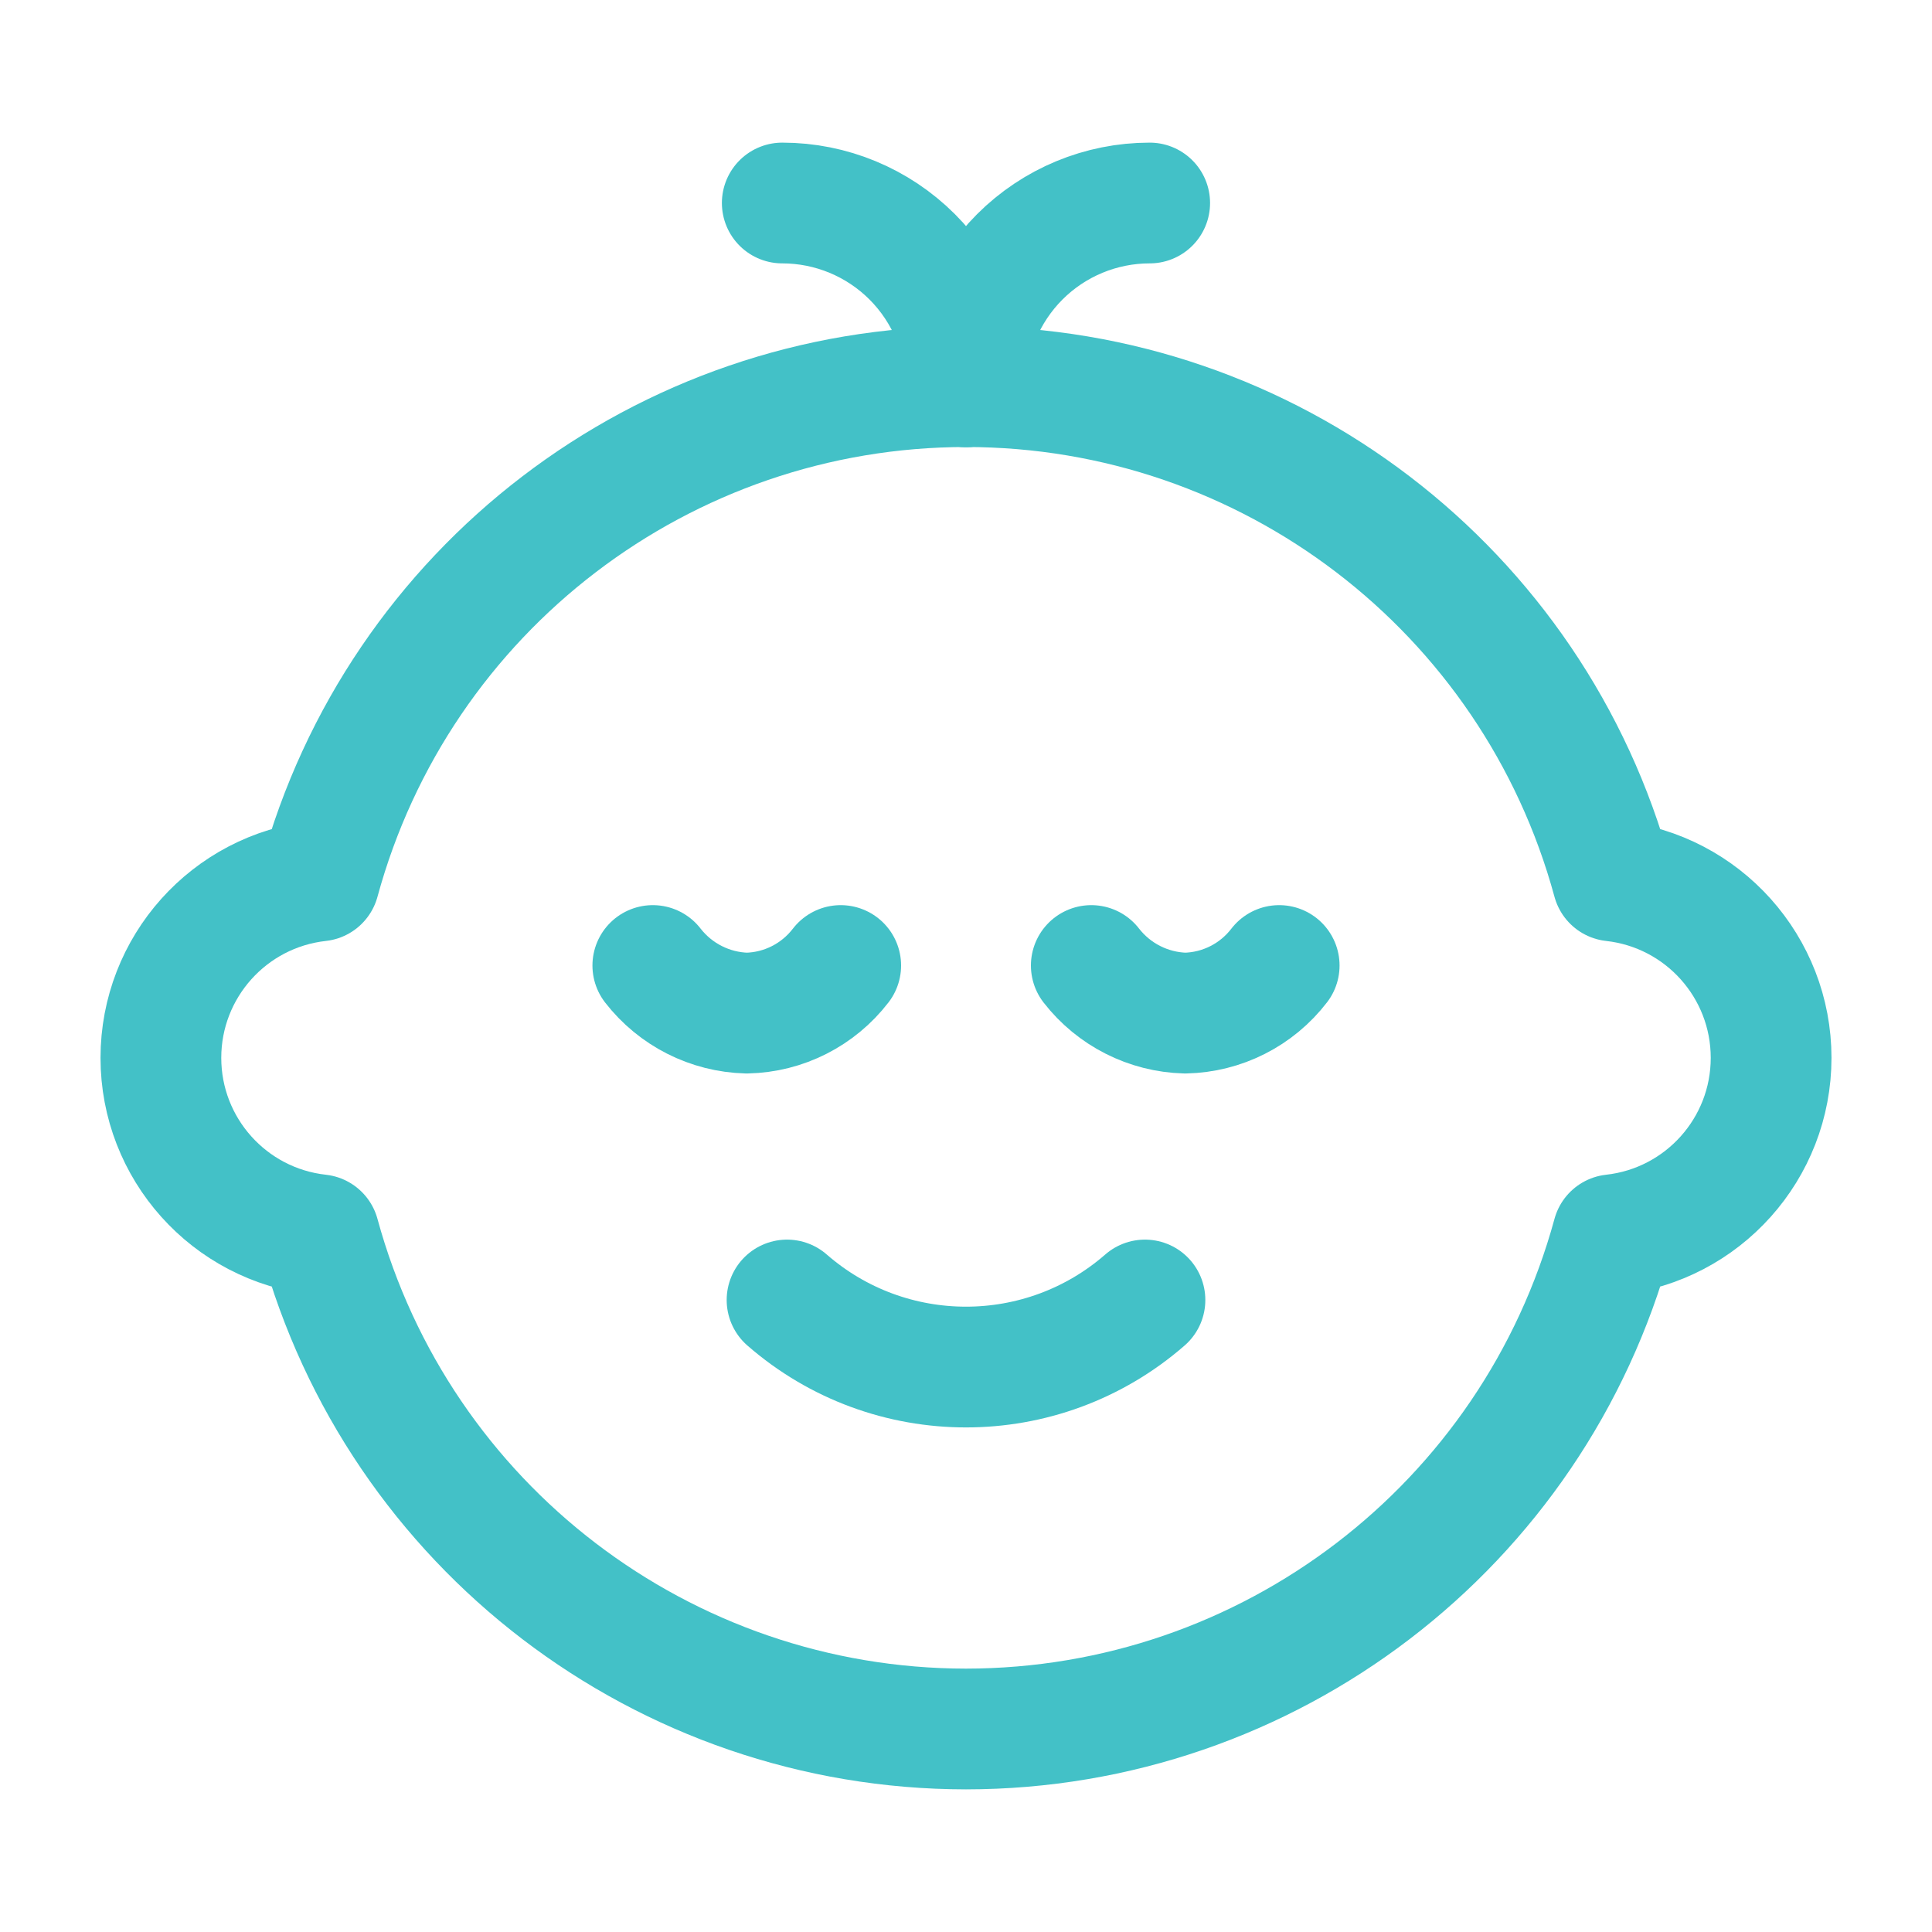
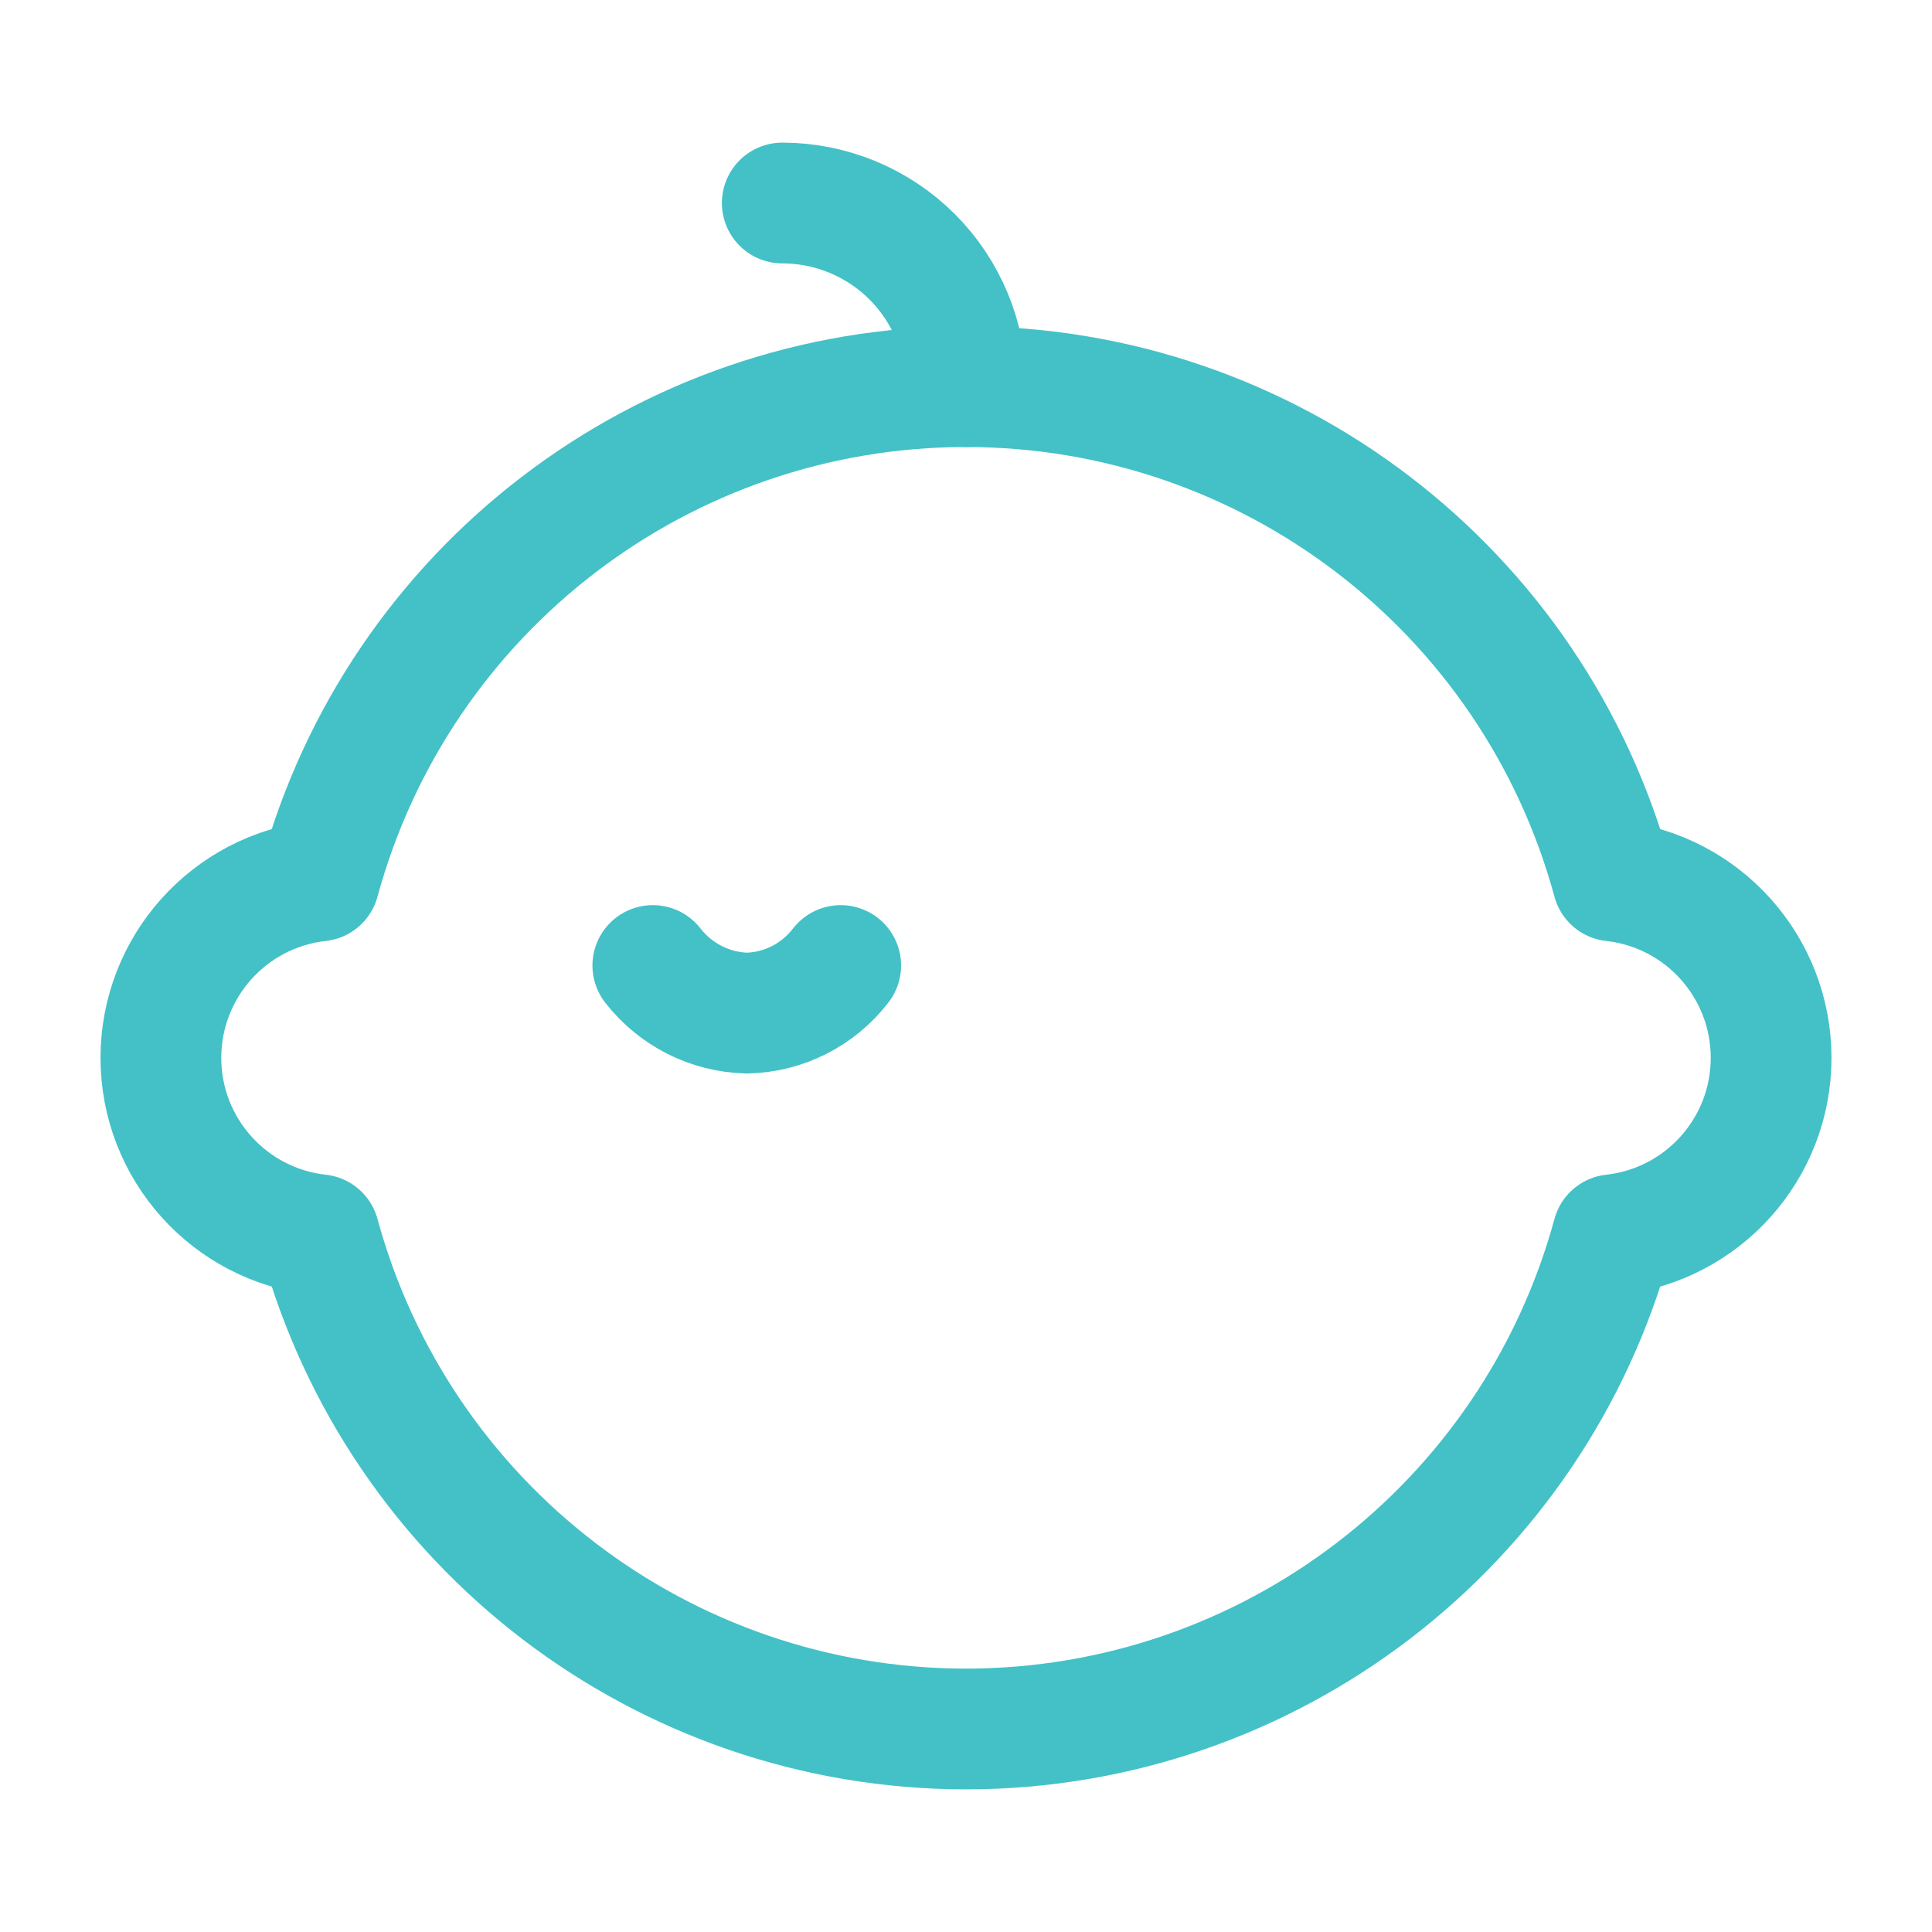
<svg xmlns="http://www.w3.org/2000/svg" width="40" height="40" viewBox="0 0 40 40" fill="none">
-   <path d="M26.484 19.99C26.018 20.597 25.302 20.959 24.538 20.975C23.775 20.954 23.062 20.593 22.594 19.99" stroke="#43C1C7" stroke-width="2.5" stroke-linecap="round" stroke-linejoin="round" />
  <path d="M17.406 19.99C16.94 20.596 16.225 20.959 15.461 20.975C14.698 20.955 13.984 20.593 13.516 19.99" stroke="#43C1C7" stroke-width="2.5" stroke-linecap="round" stroke-linejoin="round" />
  <path fill-rule="evenodd" clip-rule="evenodd" d="M20 35.797C26.259 35.793 31.743 31.603 33.39 25.564C35.257 25.357 36.669 23.779 36.669 21.902C36.669 20.024 35.257 18.446 33.39 18.239C31.747 12.198 26.261 8.005 20 8.005C13.739 8.005 8.253 12.198 6.609 18.239C4.743 18.446 3.331 20.024 3.331 21.902C3.331 23.779 4.743 25.357 6.609 25.564C8.257 31.603 13.74 35.793 20 35.797Z" stroke="#43C1C7" stroke-width="2.5" stroke-linecap="round" stroke-linejoin="round" />
-   <path d="M23.705 26.915C21.582 28.766 18.418 28.766 16.295 26.915" stroke="#43C1C7" stroke-width="2.5" stroke-linecap="round" stroke-linejoin="round" />
  <path d="M16.196 4.203C17.205 4.203 18.172 4.604 18.886 5.317C19.599 6.031 20 6.998 20 8.007" stroke="#43C1C7" stroke-width="2.5" stroke-linecap="round" stroke-linejoin="round" />
-   <path d="M20 8.007C20 6.998 20.401 6.031 21.114 5.317C21.827 4.604 22.795 4.203 23.803 4.203" stroke="#43C1C7" stroke-width="2.5" stroke-linecap="round" stroke-linejoin="round" />
</svg>